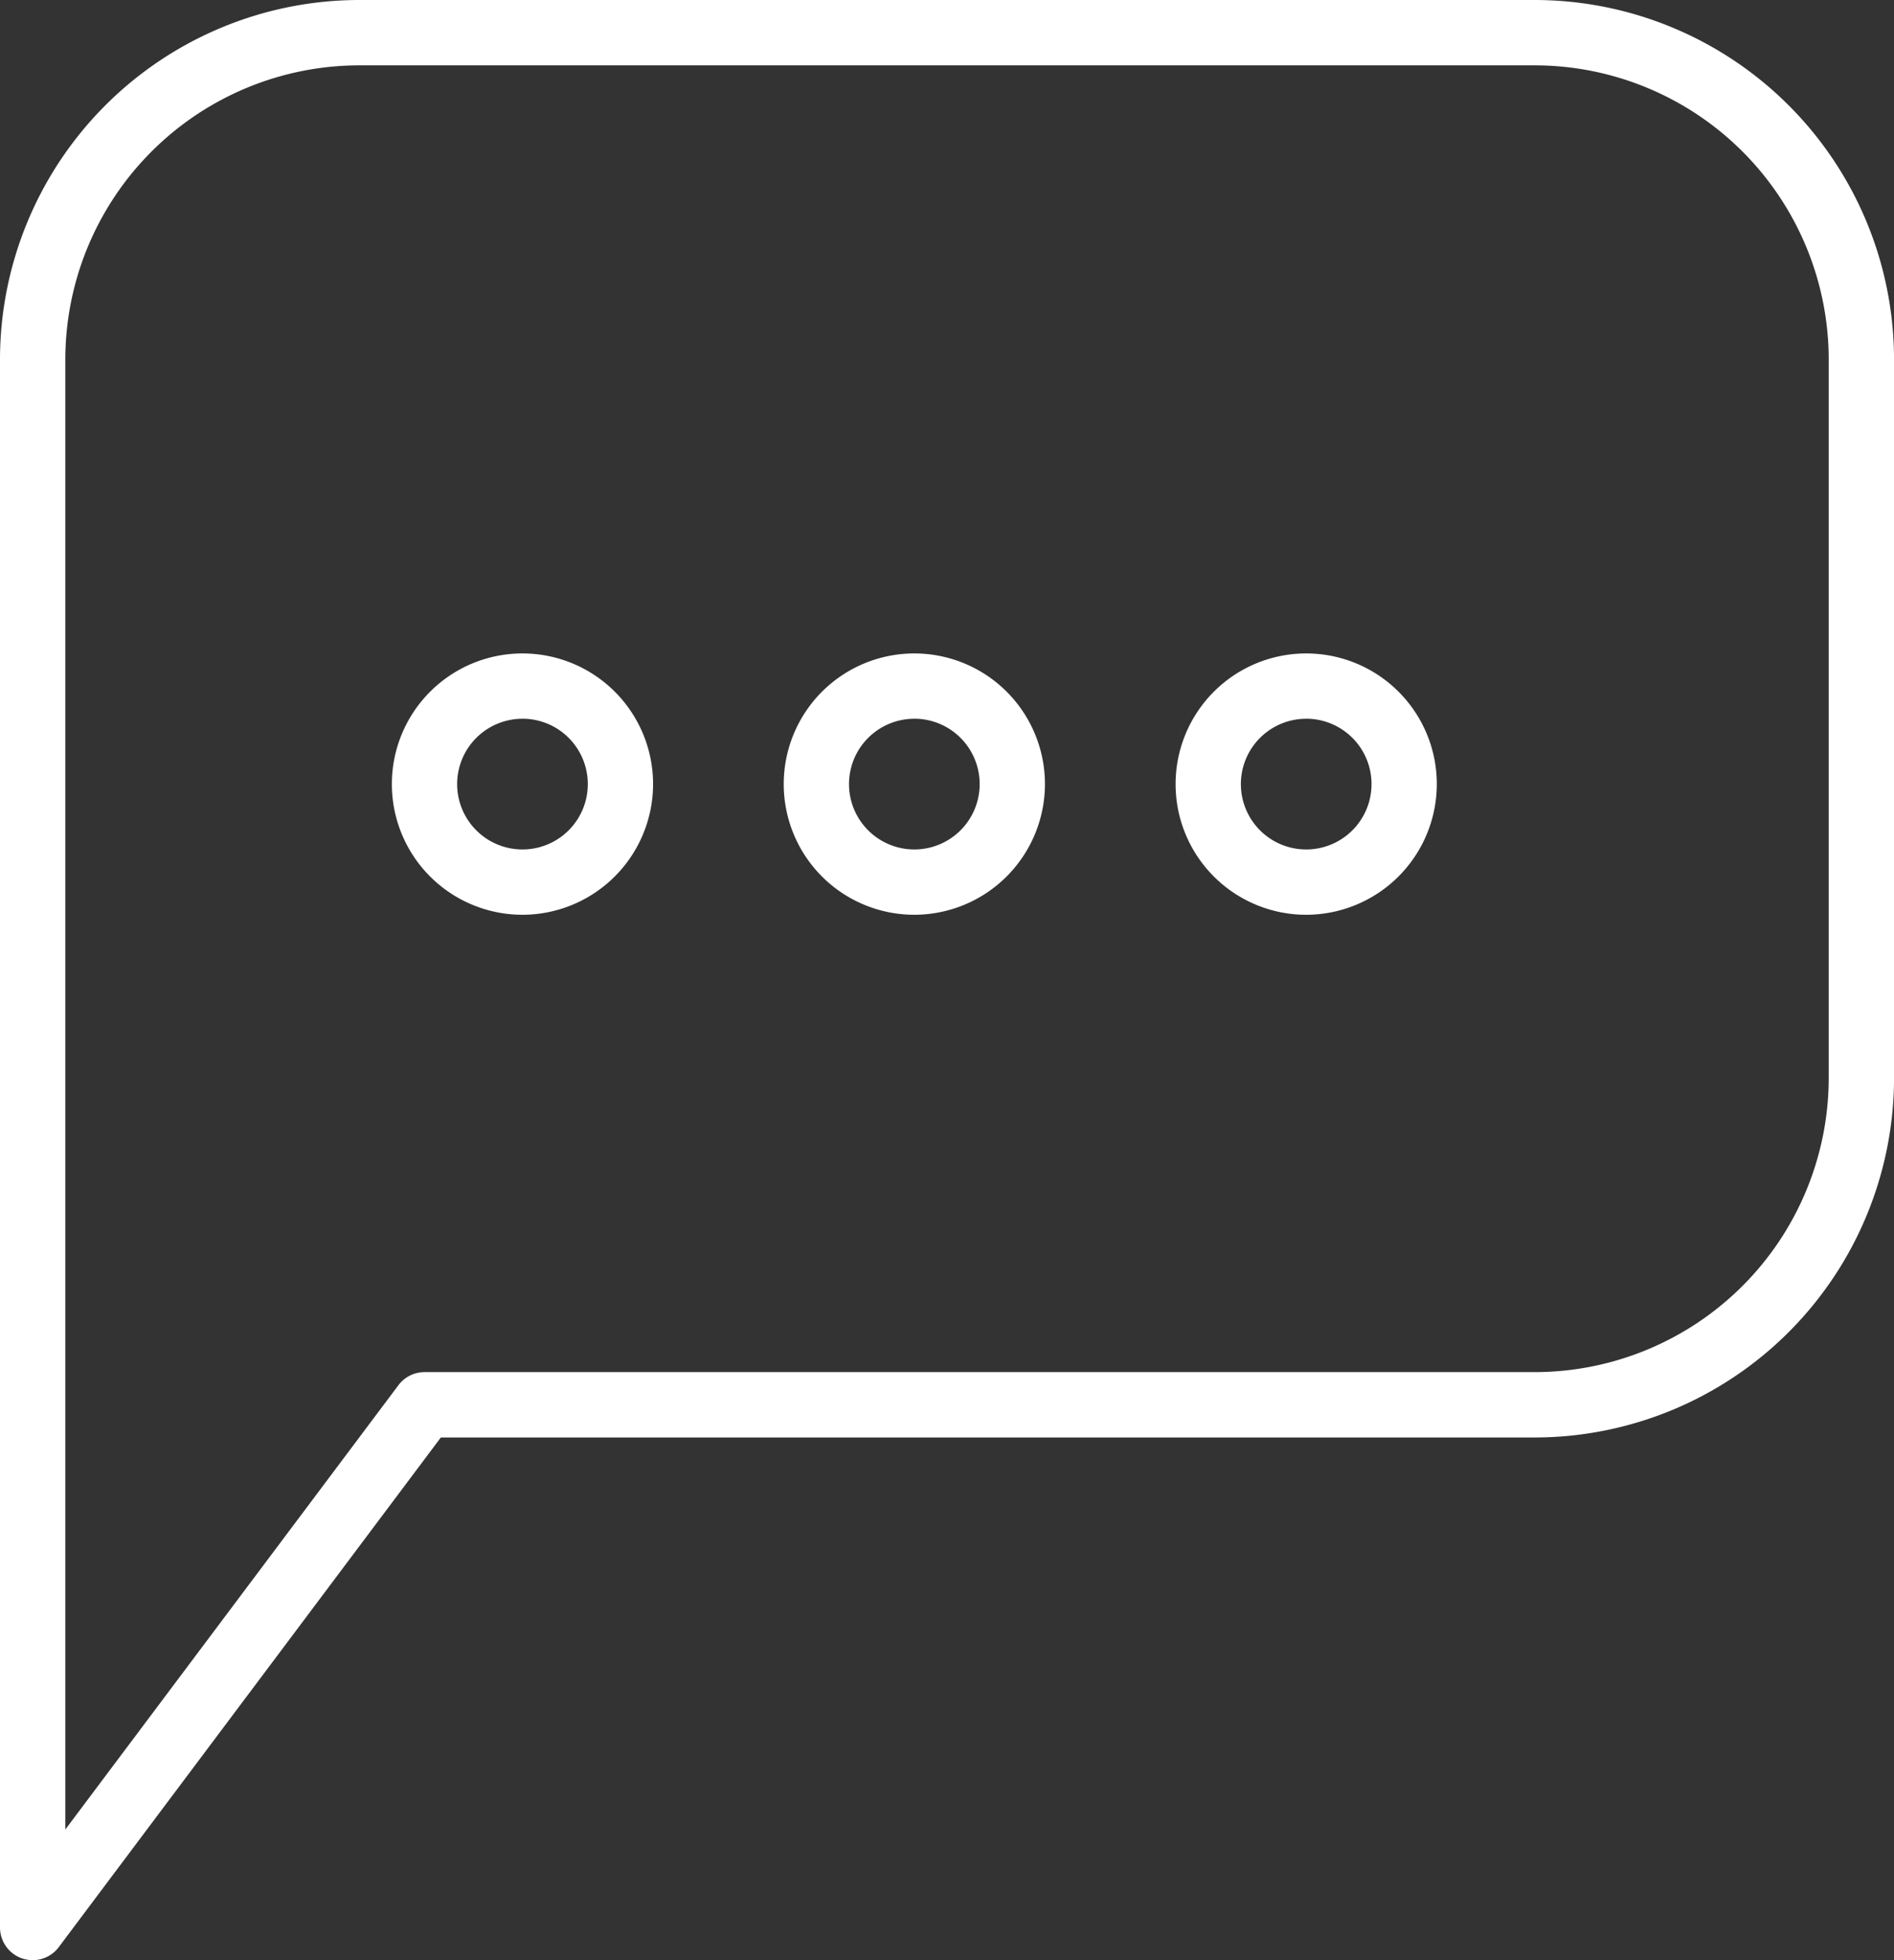
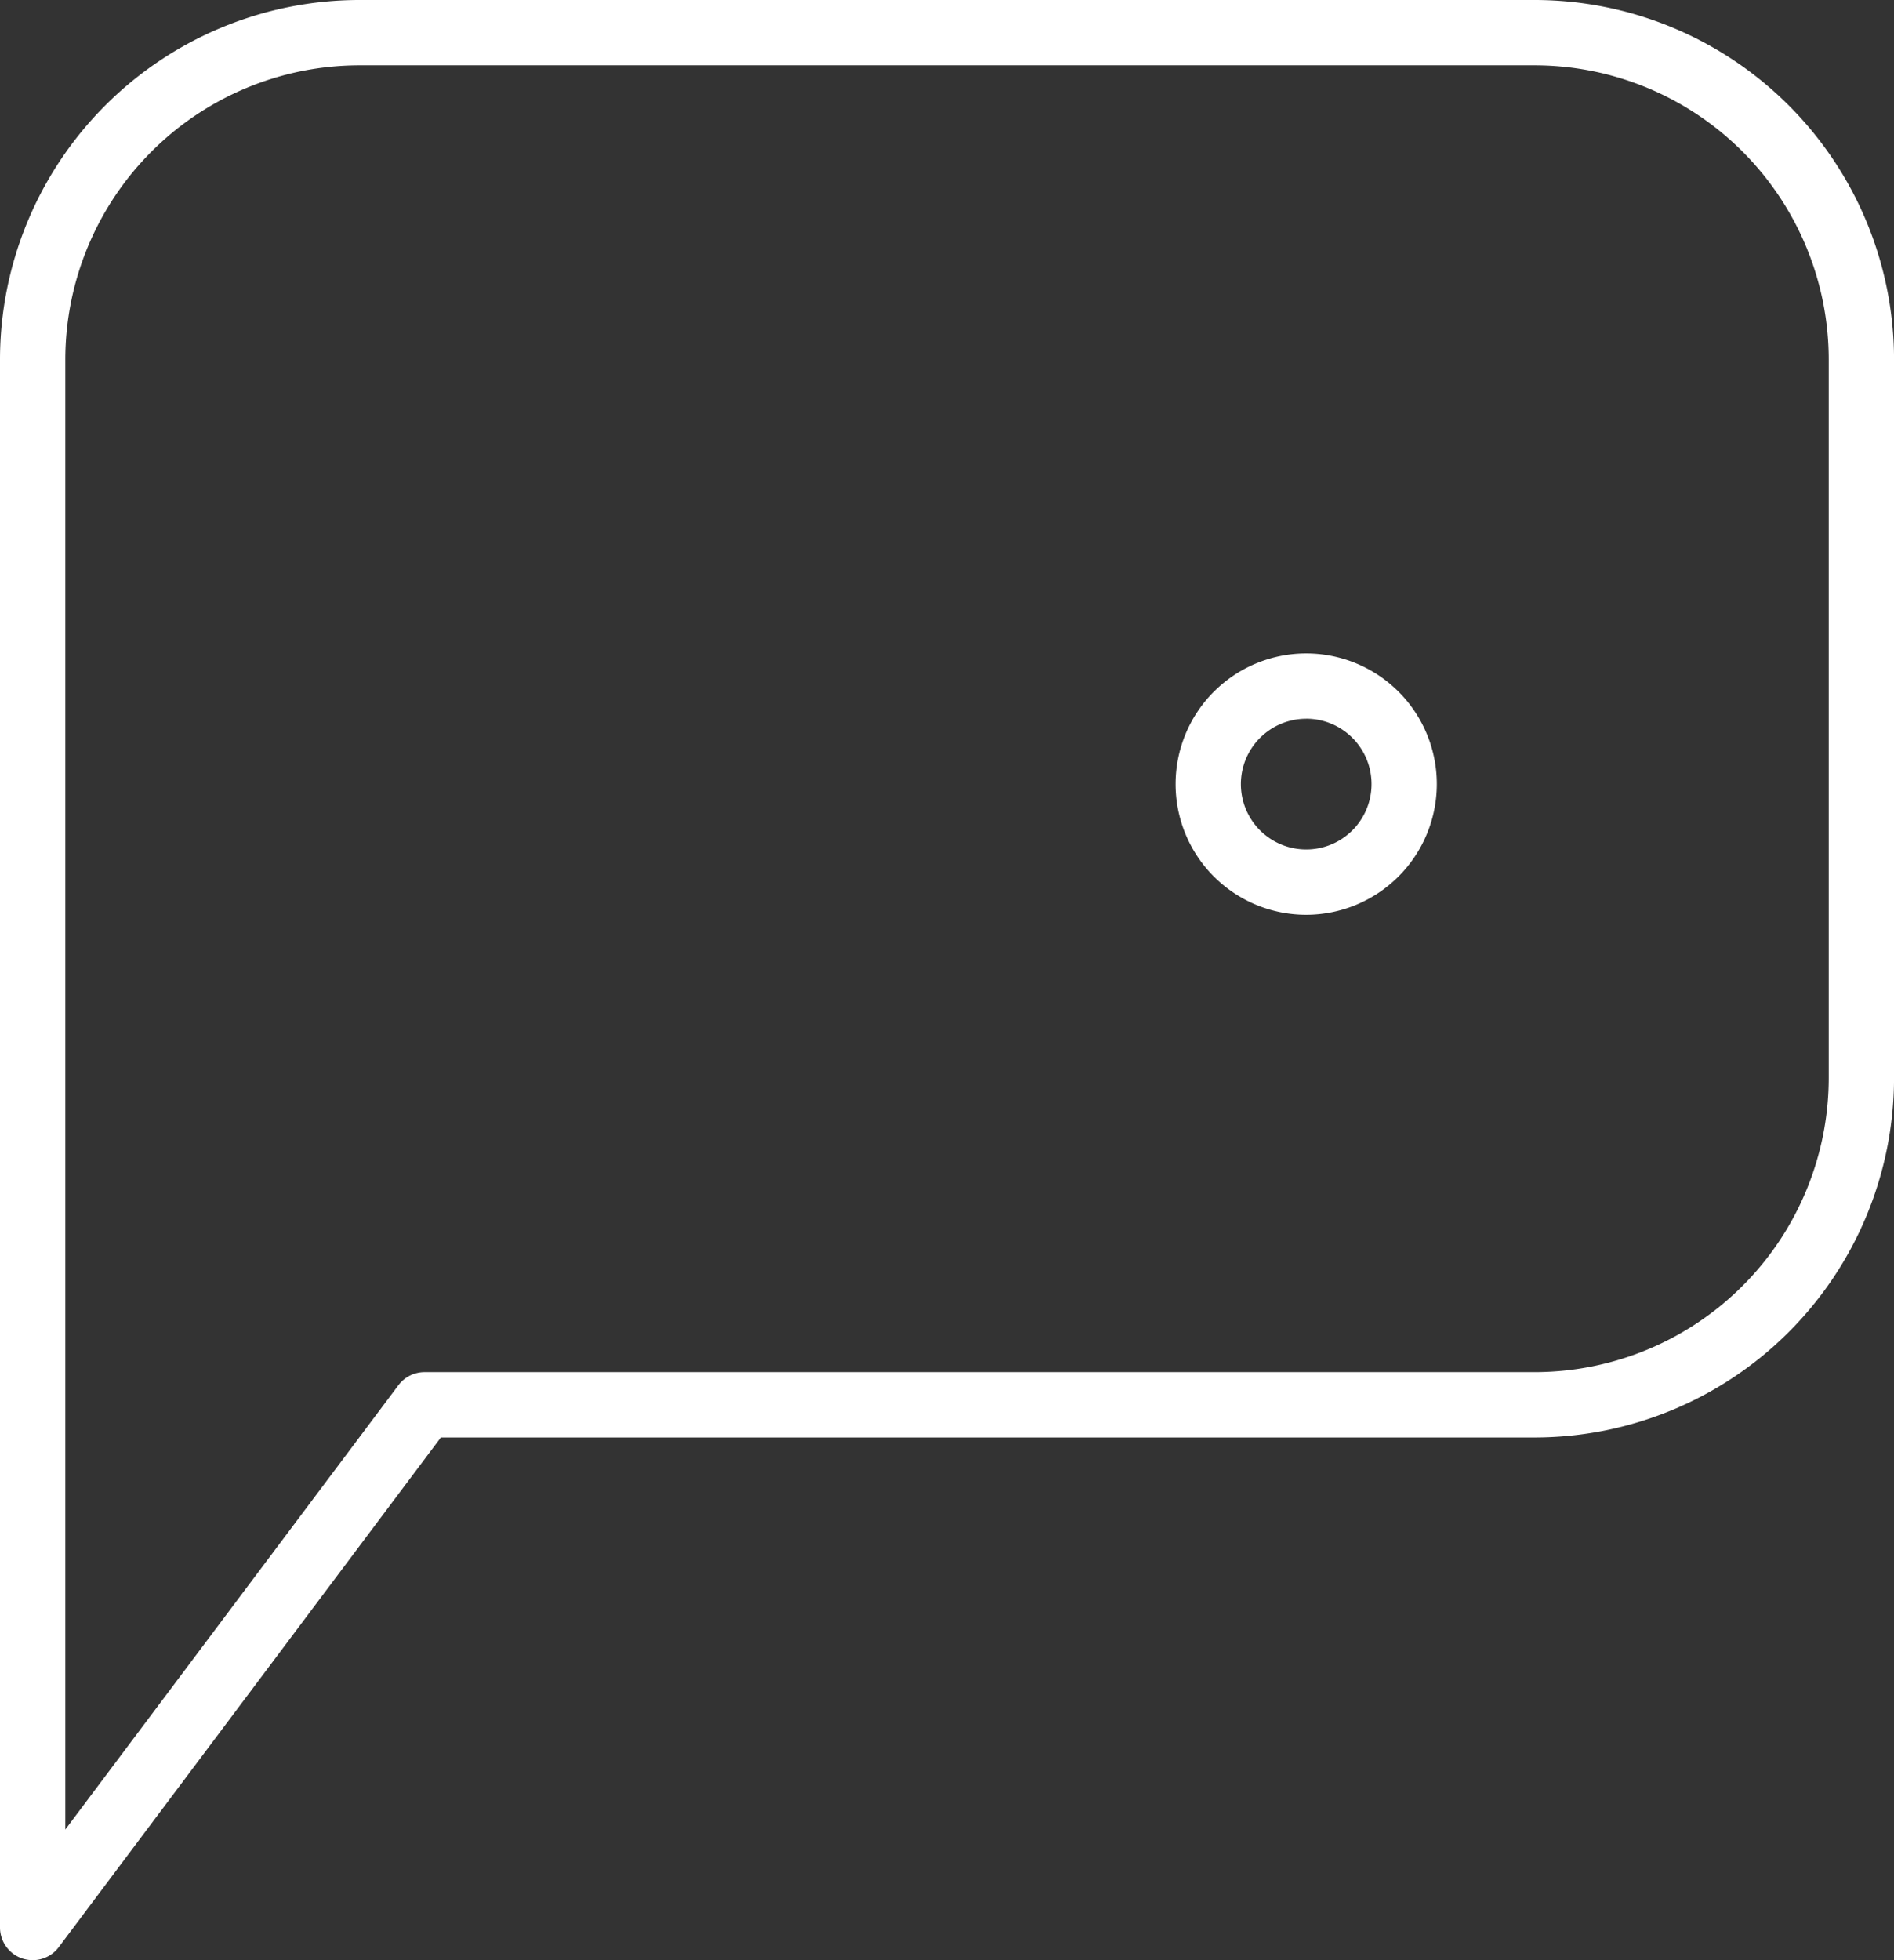
<svg xmlns="http://www.w3.org/2000/svg" width="48.333" height="50" viewBox="0 0 48.333 50">
  <rect x="0" y="0" width="48.333" height="50" fill="#333333" stroke="none" />
  <defs>
    <clipPath id="clip-path">
      <rect id="Rectangle_1350" data-name="Rectangle 1350" width="48.333" height="50" fill="#fff" />
    </clipPath>
  </defs>
  <g id="Group_840" data-name="Group 840" clip-path="url(#clip-path)">
    <path id="Path_957" data-name="Path 957" d="M.833,50a.9.9,0,0,1-.263-.042A.837.837,0,0,1,0,49.167v-40A9.177,9.177,0,0,1,9.167,0h30a9.177,9.177,0,0,1,9.167,9.167V27.5a9.177,9.177,0,0,1-9.167,9.167H11.25l-9.75,13A.83.83,0,0,1,.833,50M9.167,1.667a7.509,7.509,0,0,0-7.5,7.5v37.5l8.5-11.333A.833.833,0,0,1,10.833,35H39.167a7.509,7.509,0,0,0,7.5-7.5V9.167a7.509,7.509,0,0,0-7.5-7.5Z" fill="#fff" />
-     <path id="Path_958" data-name="Path 958" d="M9.333,16.667a3.333,3.333,0,1,1,3.333-3.333,3.337,3.337,0,0,1-3.333,3.333m0-5A1.667,1.667,0,1,0,11,13.333a1.667,1.667,0,0,0-1.667-1.667" transform="translate(4 6.667)" fill="#fff" />
-     <path id="Path_959" data-name="Path 959" d="M15.333,16.667a3.333,3.333,0,1,1,3.333-3.333,3.337,3.337,0,0,1-3.333,3.333m0-5A1.667,1.667,0,1,0,17,13.333a1.667,1.667,0,0,0-1.667-1.667" transform="translate(8 6.667)" fill="#fff" />
    <path id="Path_960" data-name="Path 960" d="M21.333,16.667a3.333,3.333,0,1,1,3.333-3.333,3.337,3.337,0,0,1-3.333,3.333m0-5A1.667,1.667,0,1,0,23,13.333a1.667,1.667,0,0,0-1.667-1.667" transform="translate(12 6.667)" fill="#fff" />
  </g>
</svg>